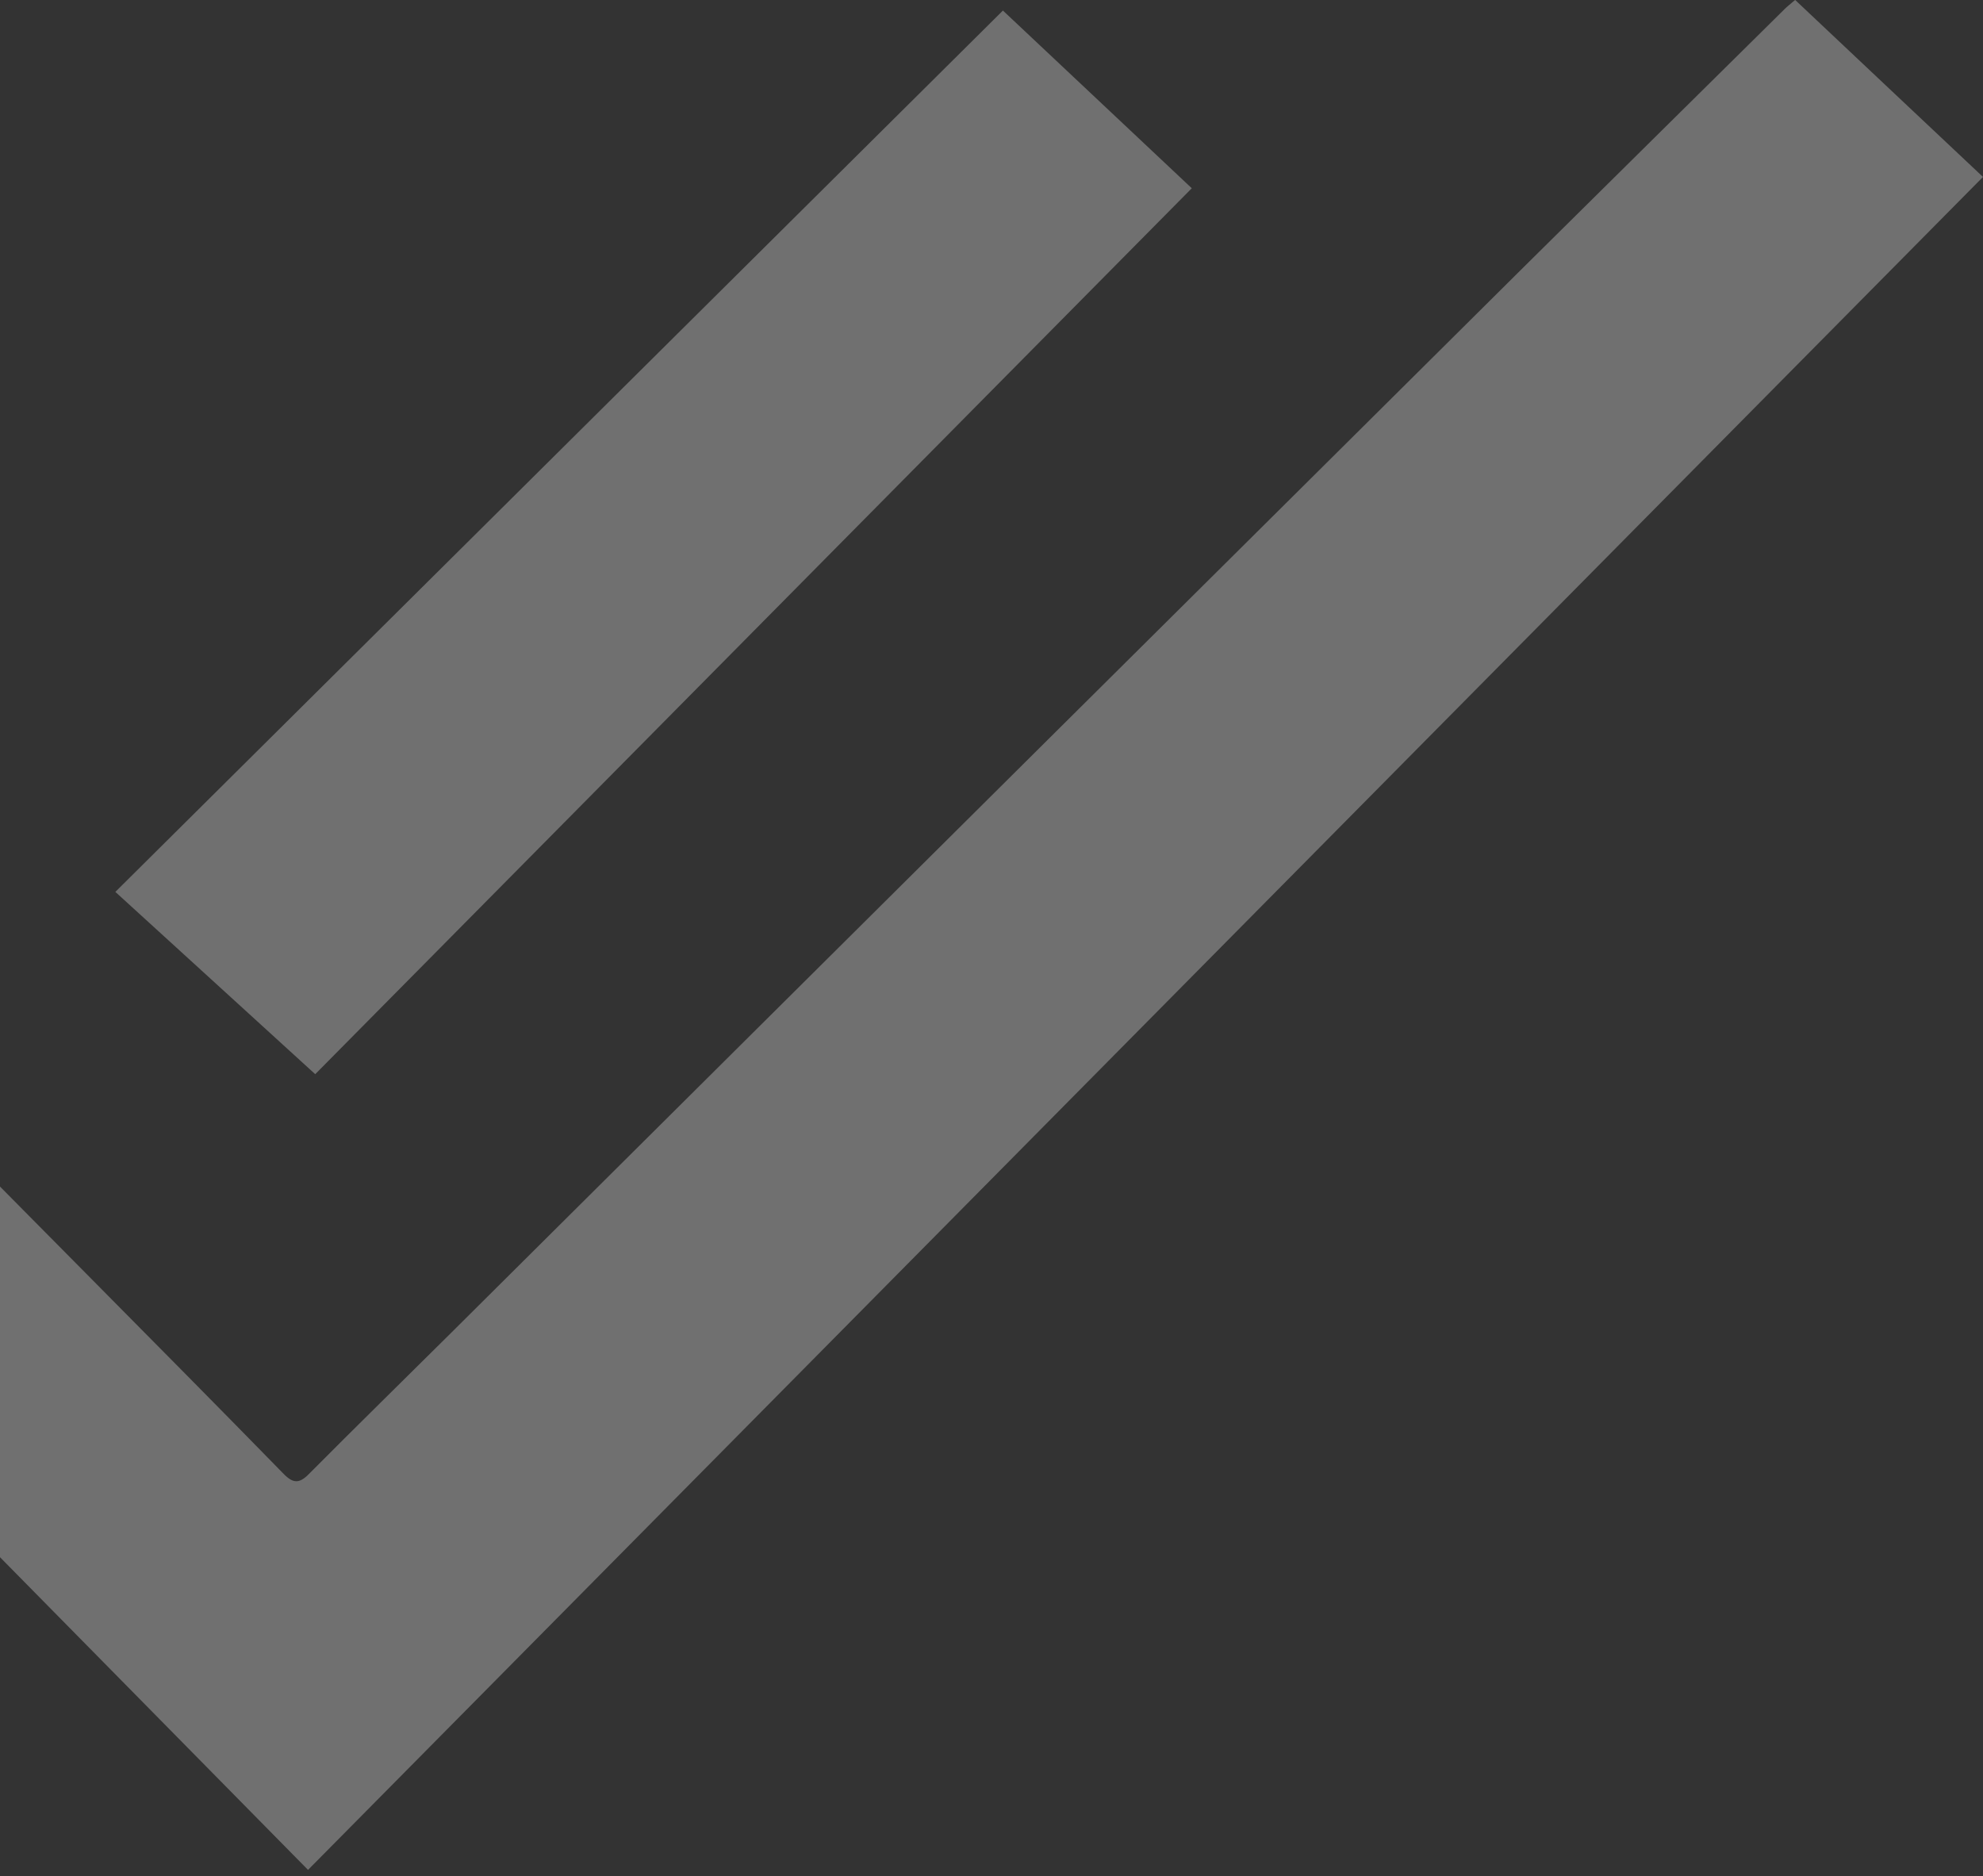
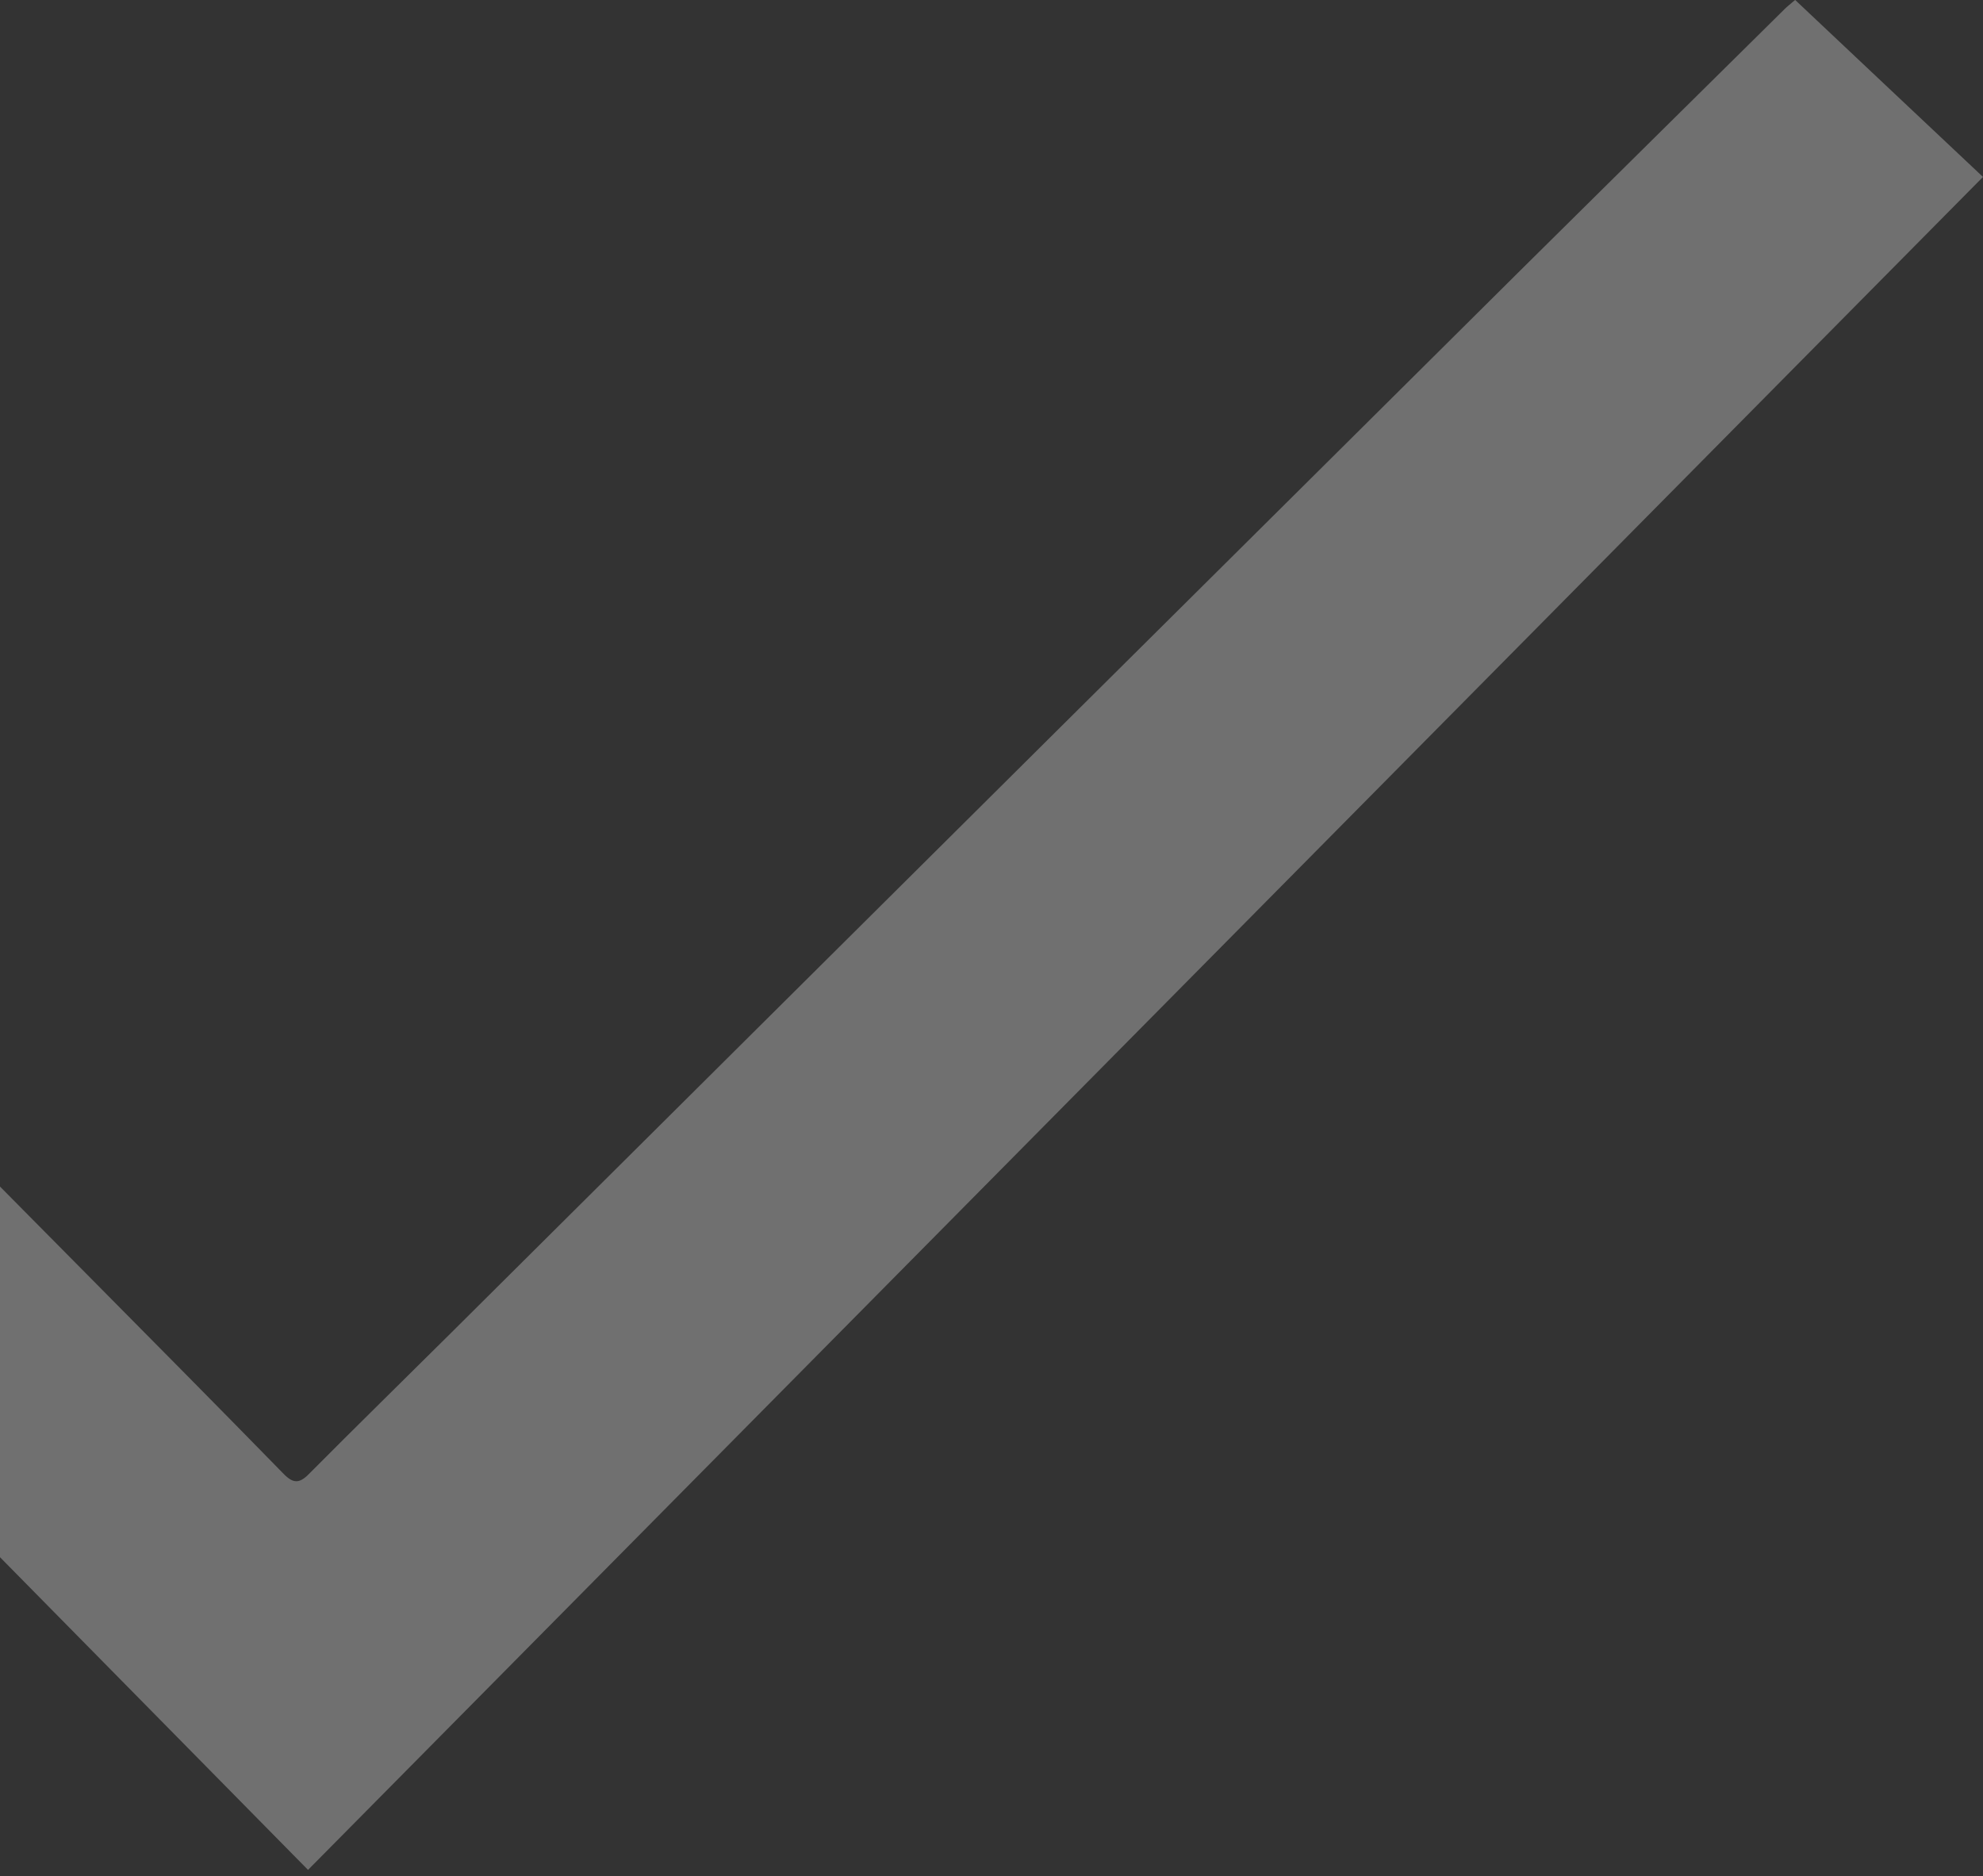
<svg xmlns="http://www.w3.org/2000/svg" width="1057" height="1000" viewBox="0 0 1057 1000" fill="none">
  <rect x="0" y="0" width="1057" height="1000" fill="#333333" stroke="none" />
  <g style="mix-blend-mode:lighten" opacity="0.3">
    <path d="M956.902 0C990.404 31.627 1023.25 62.521 1057 94.311C759.151 395.341 462.2 695.474 164.189 996.667C26.921 857.36 -109.613 718.787 -246.799 579.48C-233.92 566.601 -221.938 554.7 -210.037 542.717C-191.86 524.54 -173.519 506.444 -155.505 488.022C-150.696 483.05 -147.598 483.213 -142.87 488.022C-79.209 552.499 -15.466 616.813 48.277 681.209C82.676 715.934 117.074 750.659 151.228 785.628C156.282 790.763 159.543 790.845 164.678 785.628C189.947 760.196 215.542 735.171 240.974 709.902C345.229 606.298 449.402 502.613 553.657 399.091C639.898 313.42 726.139 227.749 812.379 142.16C858.679 96.267 905.059 50.538 951.359 4.728C952.744 3.342 954.293 2.201 956.82 0L956.902 0Z" fill="white" />
-     <path d="M168.023 572.551C132.402 540.027 97.433 508.156 61.485 475.387C219.62 318.392 376.777 162.375 534.586 5.624C568.251 37.333 601.345 68.471 635.255 100.343C479.402 257.909 324.12 414.823 168.023 572.551Z" fill="white" />
  </g>
</svg>